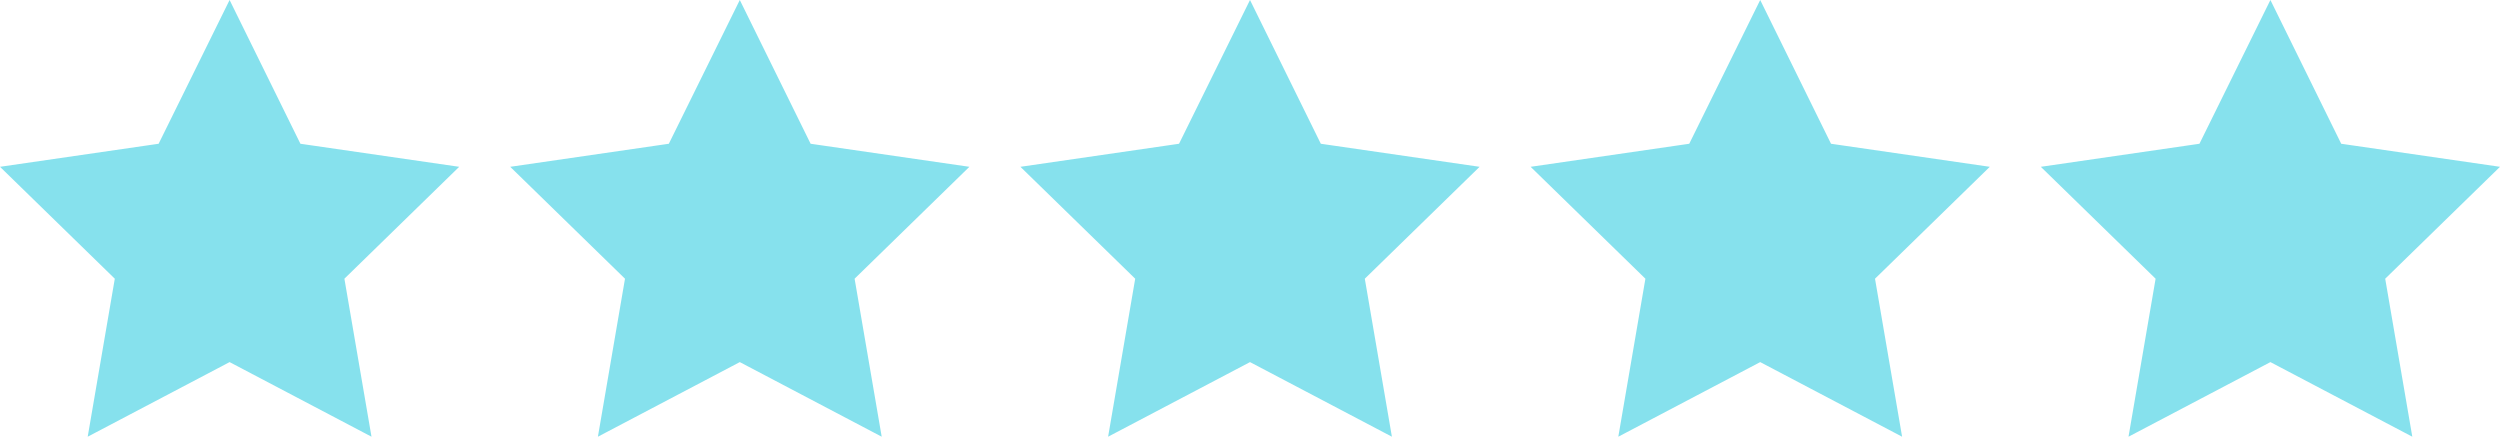
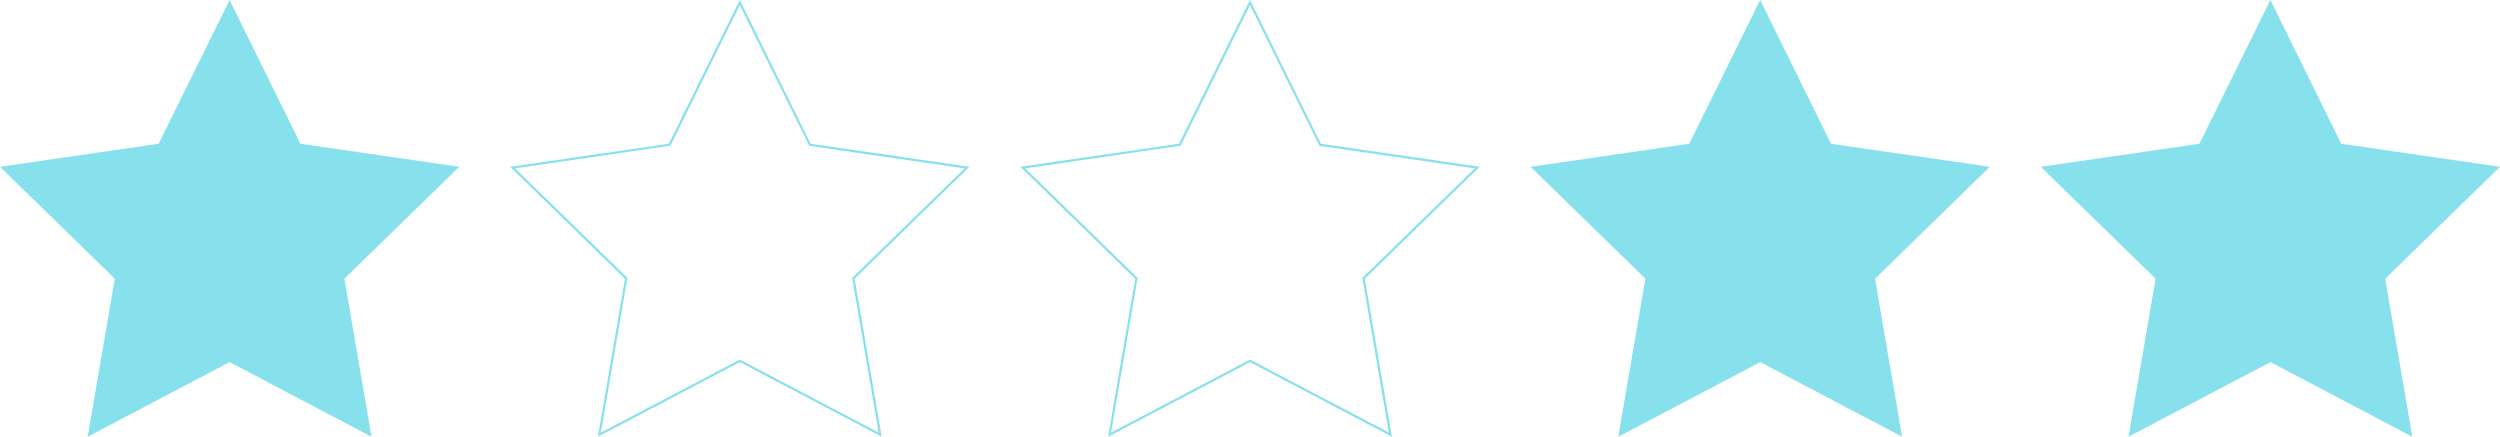
<svg xmlns="http://www.w3.org/2000/svg" width="85.716" height="14.973" viewBox="0 0 85.716 14.973">
  <g transform="translate(341 -1331)">
    <g transform="translate(-1085 -265)">
      <g transform="translate(744 1596)">
        <path d="M6.457,6.007l-5.382.782,3.895,3.8L4.05,15.947l4.814-2.531,4.814,2.531-.919-5.361,3.895-3.8-5.382-.782L8.864,1.13Z" transform="translate(-0.992 -1.043)" fill="#86e1ed" />
        <path d="M4.011,9.569l.007-.04L3.989,9.5.165,5.773,5.45,5,5.49,5l.018-.036L7.872.173l2.364,4.79L10.254,5l.04.006,5.286.768L11.754,9.5l-.029.028.007.04.9,5.264L7.908,12.348l-.036-.019-.036.019L3.109,14.833ZM7.872,0,5.439,4.929,0,5.719,3.936,9.556l-.929,5.417,4.865-2.558,4.865,2.558-.929-5.417,3.936-3.837L10.3,4.929Z" fill="#86e1ed" />
      </g>
      <g transform="translate(778.986 1596)">
-         <path d="M6.457,6.007l-5.382.782,3.895,3.8L4.05,15.947l4.814-2.531,4.814,2.531-.919-5.361,3.895-3.8-5.382-.782L8.864,1.13Z" transform="translate(-0.992 -1.043)" fill="#86e1ed" />
        <path d="M4.011,9.569l.007-.04L3.989,9.5.165,5.773,5.45,5,5.49,5l.018-.036L7.872.173l2.364,4.79L10.254,5l.04.006,5.286.768L11.754,9.5l-.029.028.007.04.9,5.264L7.908,12.348l-.036-.019-.036.019L3.109,14.833ZM7.872,0,5.439,4.929,0,5.719,3.936,9.556l-.929,5.417,4.865-2.558,4.865,2.558-.929-5.417,3.936-3.837L10.3,4.929Z" fill="#86e1ed" />
      </g>
      <g transform="translate(761.493 1596)">
-         <path d="M6.457,6.007l-5.382.782,3.895,3.8L4.05,15.947l4.814-2.531,4.814,2.531-.919-5.361,3.895-3.8-5.382-.782L8.864,1.13Z" transform="translate(-0.992 -1.043)" fill="#86e1ed" />
        <path d="M4.011,9.569l.007-.04L3.989,9.5.165,5.773,5.45,5,5.49,5l.018-.036L7.872.173l2.364,4.79L10.254,5l.04.006,5.286.768L11.754,9.5l-.029.028.007.04.9,5.264L7.908,12.348l-.036-.019-.036.019L3.109,14.833ZM7.872,0,5.439,4.929,0,5.719,3.936,9.556l-.929,5.417,4.865-2.558,4.865,2.558-.929-5.417,3.936-3.837L10.3,4.929Z" fill="#86e1ed" />
      </g>
      <g transform="translate(796.479 1596)">
        <path d="M6.457,6.007l-5.382.782,3.895,3.8L4.05,15.947l4.814-2.531,4.814,2.531-.919-5.361,3.895-3.8-5.382-.782L8.864,1.13Z" transform="translate(-0.992 -1.043)" fill="#86e1ed" />
        <path d="M4.011,9.569l.007-.04L3.989,9.5.165,5.773,5.45,5,5.49,5l.018-.036L7.872.173l2.364,4.79L10.254,5l.04.006,5.286.768L11.754,9.5l-.029.028.007.04.9,5.264L7.908,12.348l-.036-.019-.036.019L3.109,14.833ZM7.872,0,5.439,4.929,0,5.719,3.936,9.556l-.929,5.417,4.865-2.558,4.865,2.558-.929-5.417,3.936-3.837L10.3,4.929Z" fill="#86e1ed" />
      </g>
      <g transform="translate(813.972 1596)">
        <path d="M6.457,6.007l-5.382.782,3.895,3.8L4.05,15.947l4.814-2.531,4.814,2.531-.919-5.361,3.895-3.8-5.382-.782L8.864,1.13Z" transform="translate(-0.992 -1.043)" fill="#86e1ed" />
        <path d="M4.011,9.569l.007-.04L3.989,9.5.165,5.773,5.45,5,5.49,5l.018-.036L7.872.173l2.364,4.79L10.254,5l.04.006,5.286.768L11.754,9.5l-.029.028.007.04.9,5.264L7.908,12.348l-.036-.019-.036.019L3.109,14.833ZM7.872,0,5.439,4.929,0,5.719,3.936,9.556l-.929,5.417,4.865-2.558,4.865,2.558-.929-5.417,3.936-3.837L10.3,4.929Z" fill="#86e1ed" />
      </g>
    </g>
  </g>
</svg>